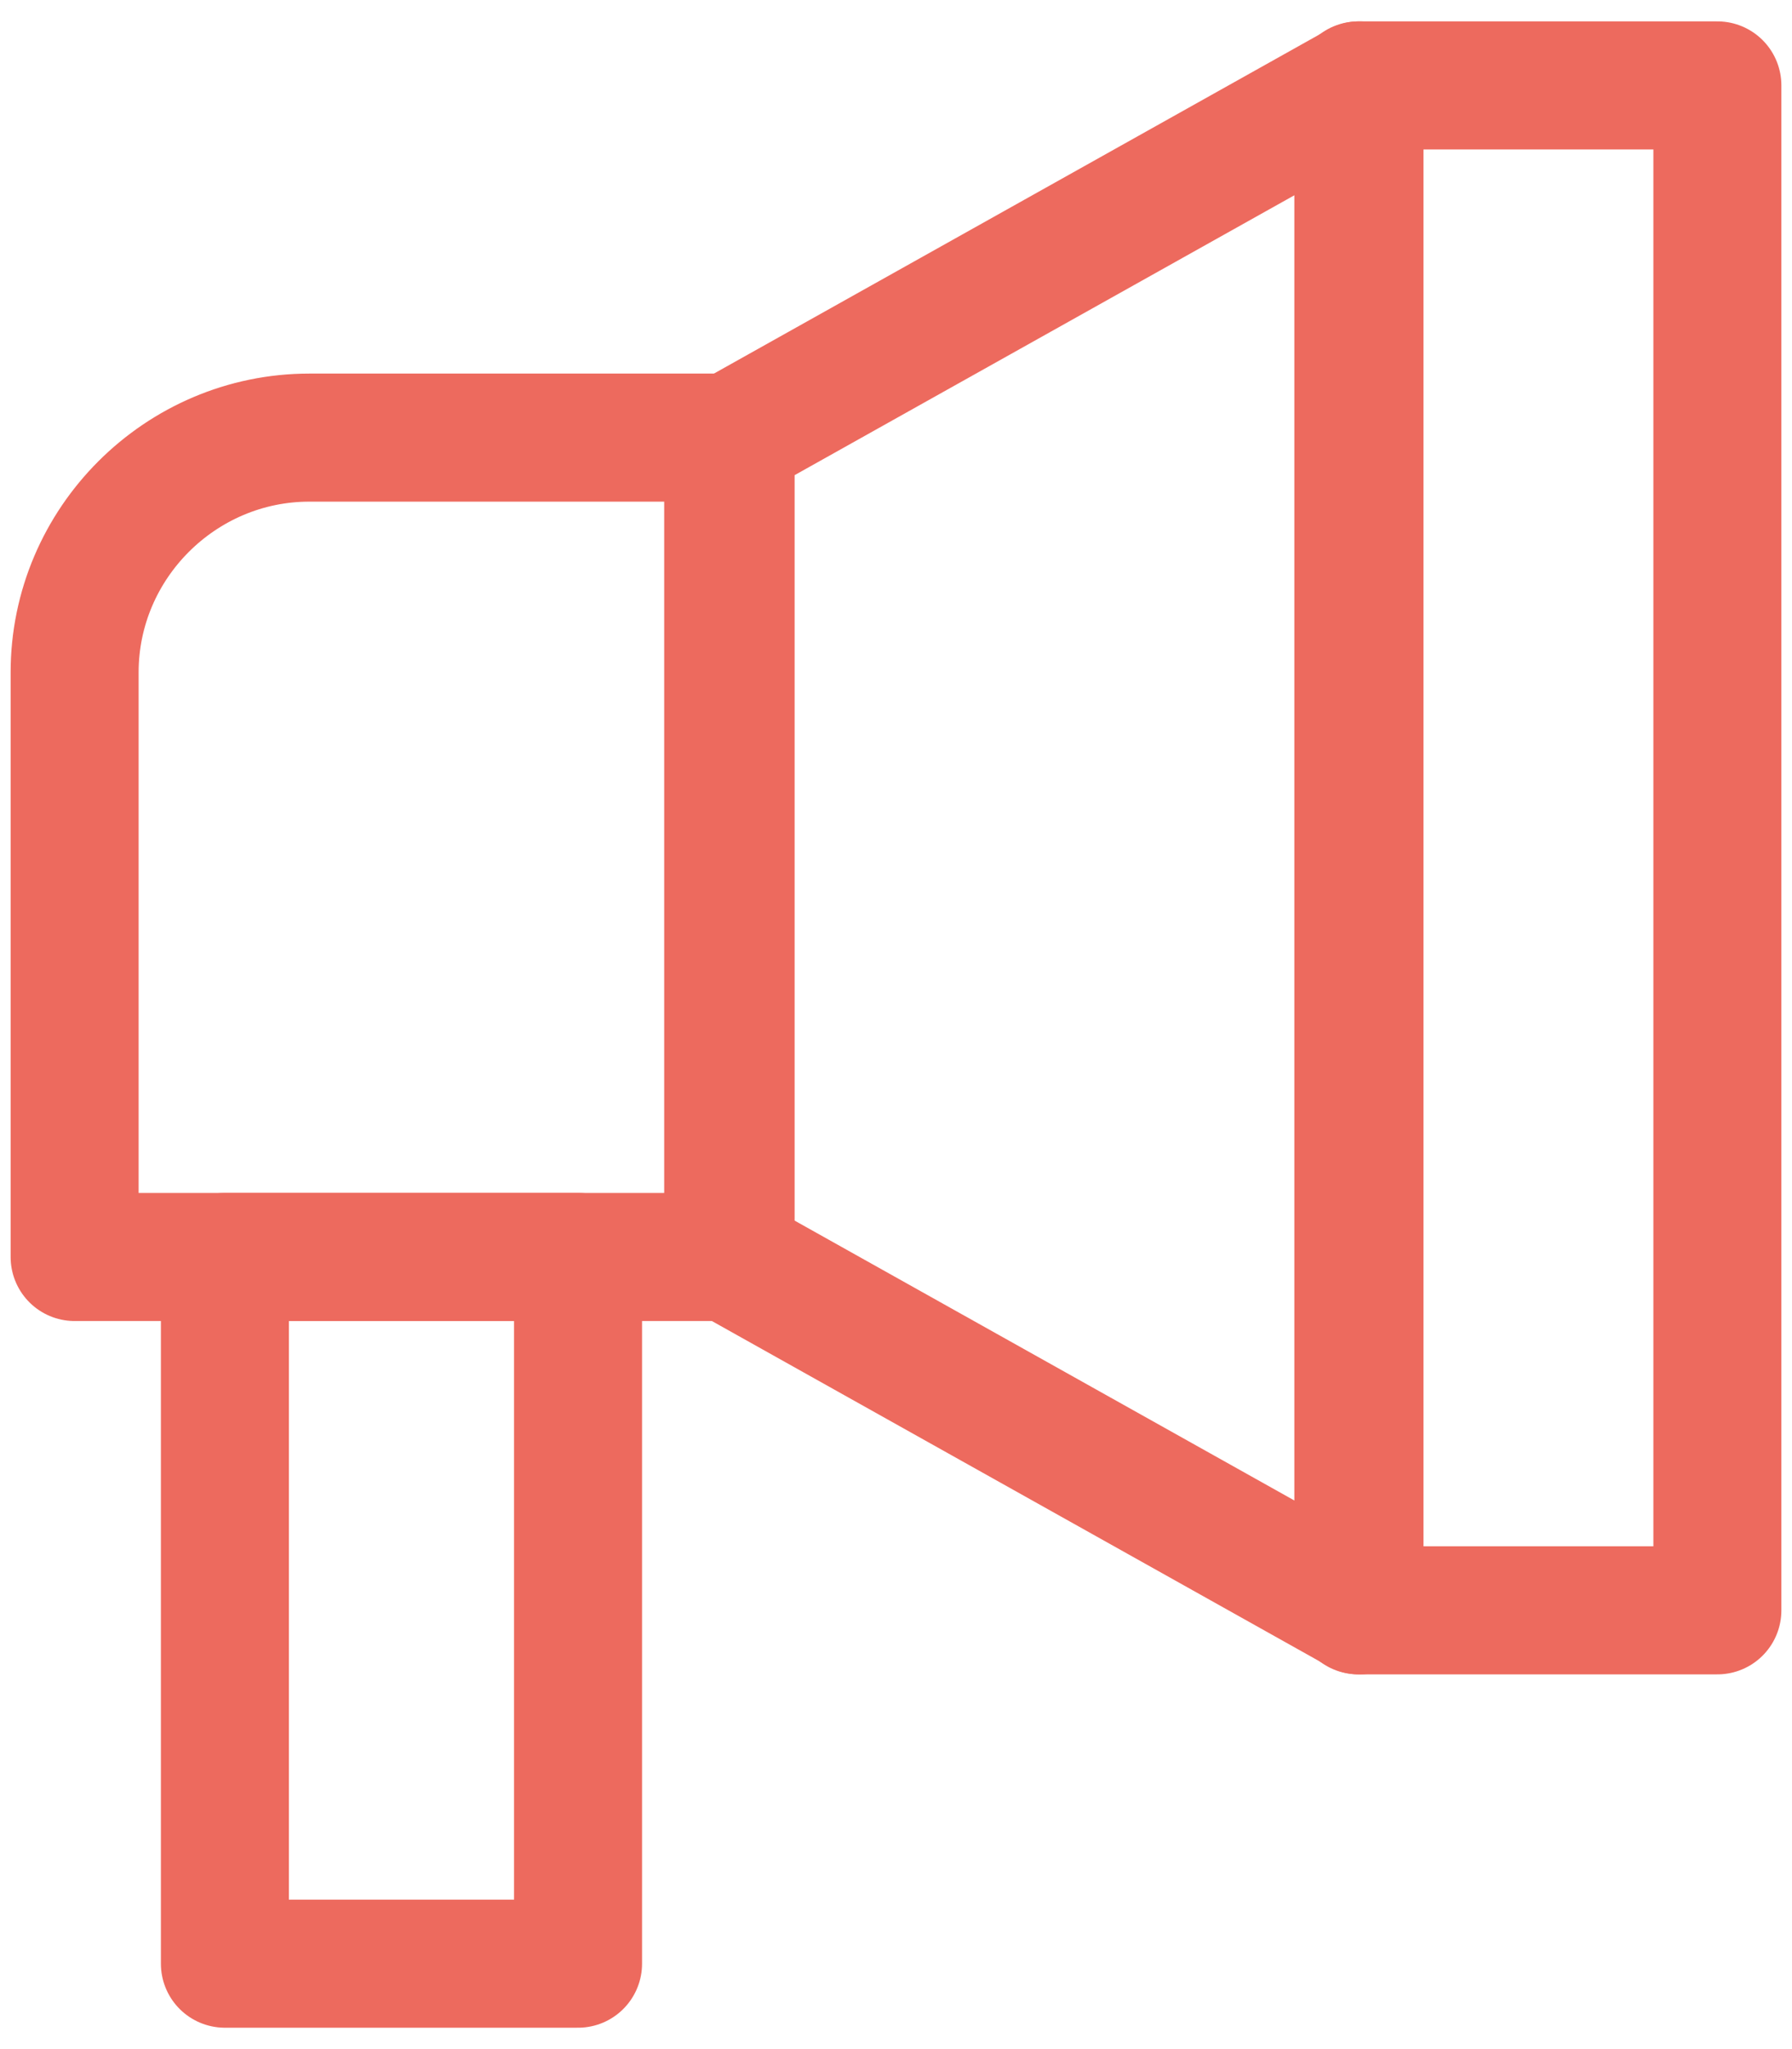
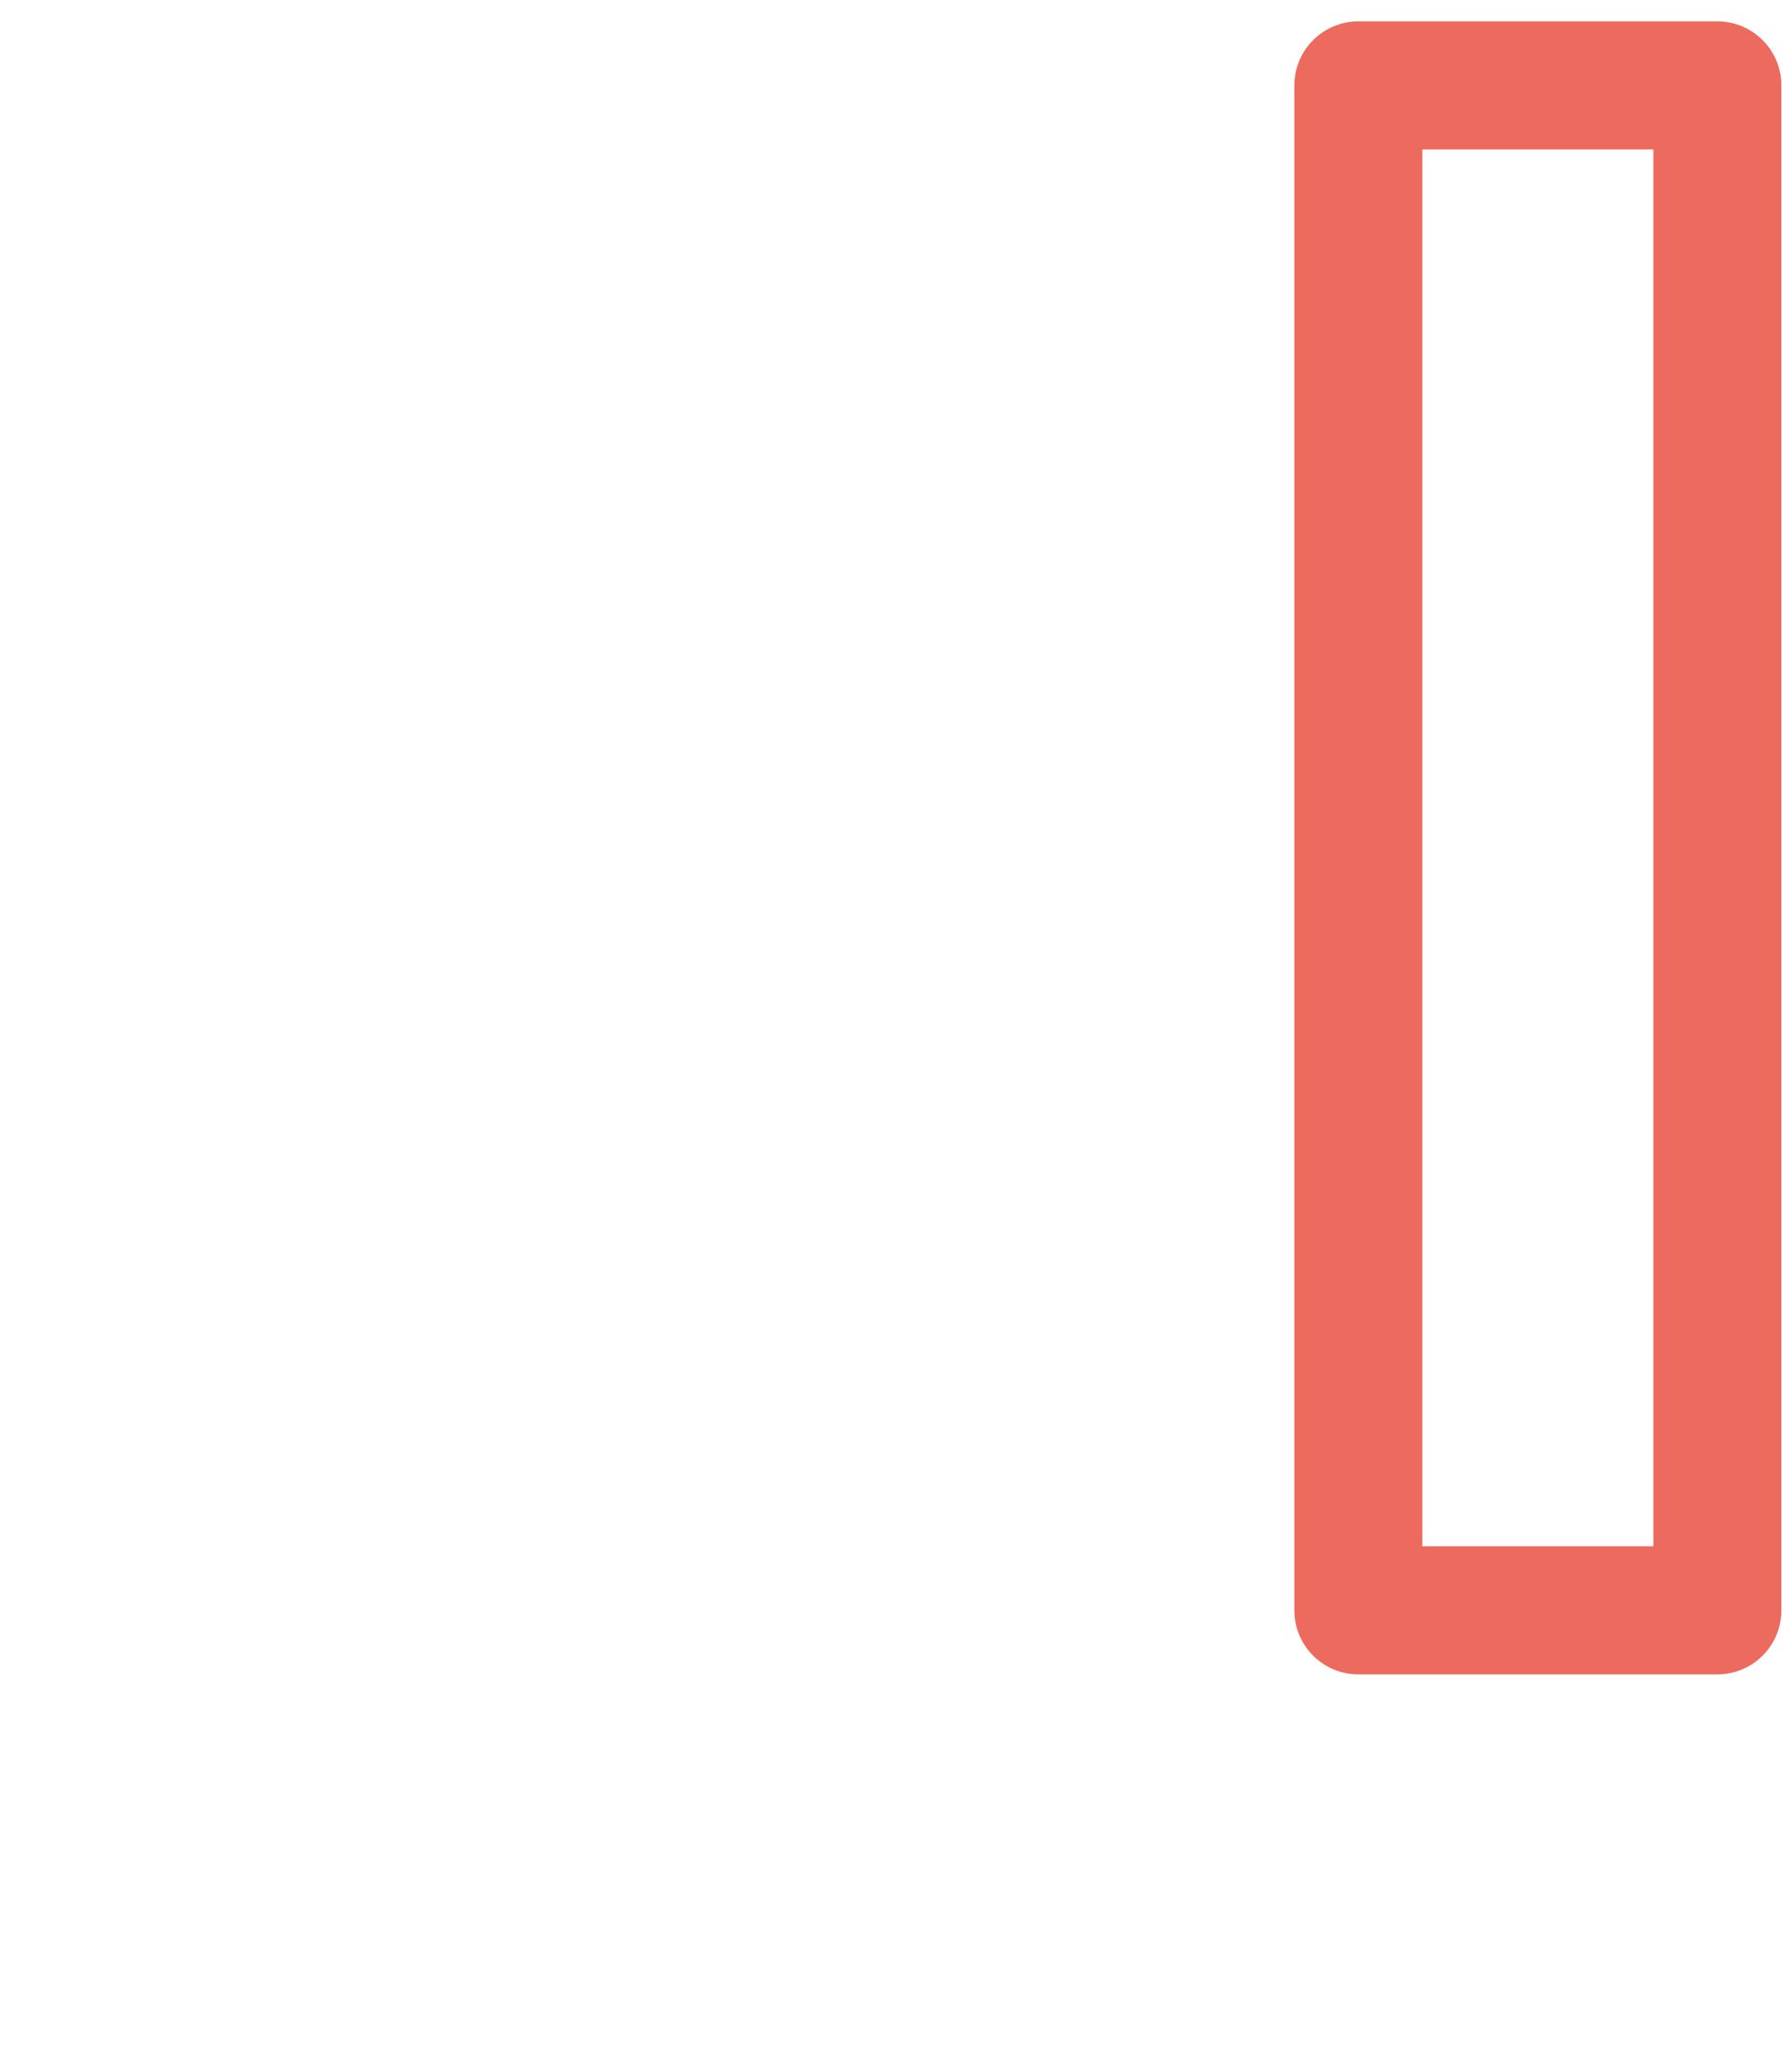
<svg xmlns="http://www.w3.org/2000/svg" width="14" height="16" viewBox="0 0 14 16" fill="none">
  <path d="M13.417 0.667H10.612V12.574H13.417V0.667Z" stroke="#ED6A5E" stroke-miterlimit="10" stroke-linejoin="round" />
-   <path d="M10.621 12.574L5.708 9.824V3.417L10.621 0.667V12.574Z" stroke="#ED6A5E" stroke-miterlimit="10" stroke-linejoin="round" />
-   <path d="M0.583 9.815H5.689V3.417H2.417C1.409 3.417 0.583 4.242 0.583 5.25V9.815Z" stroke="#ED6A5E" stroke-miterlimit="10" stroke-linejoin="round" />
-   <path d="M4.516 9.815H1.757V15.333H4.516V9.815Z" stroke="#ED6A5E" stroke-miterlimit="10" stroke-linejoin="round" />
</svg>